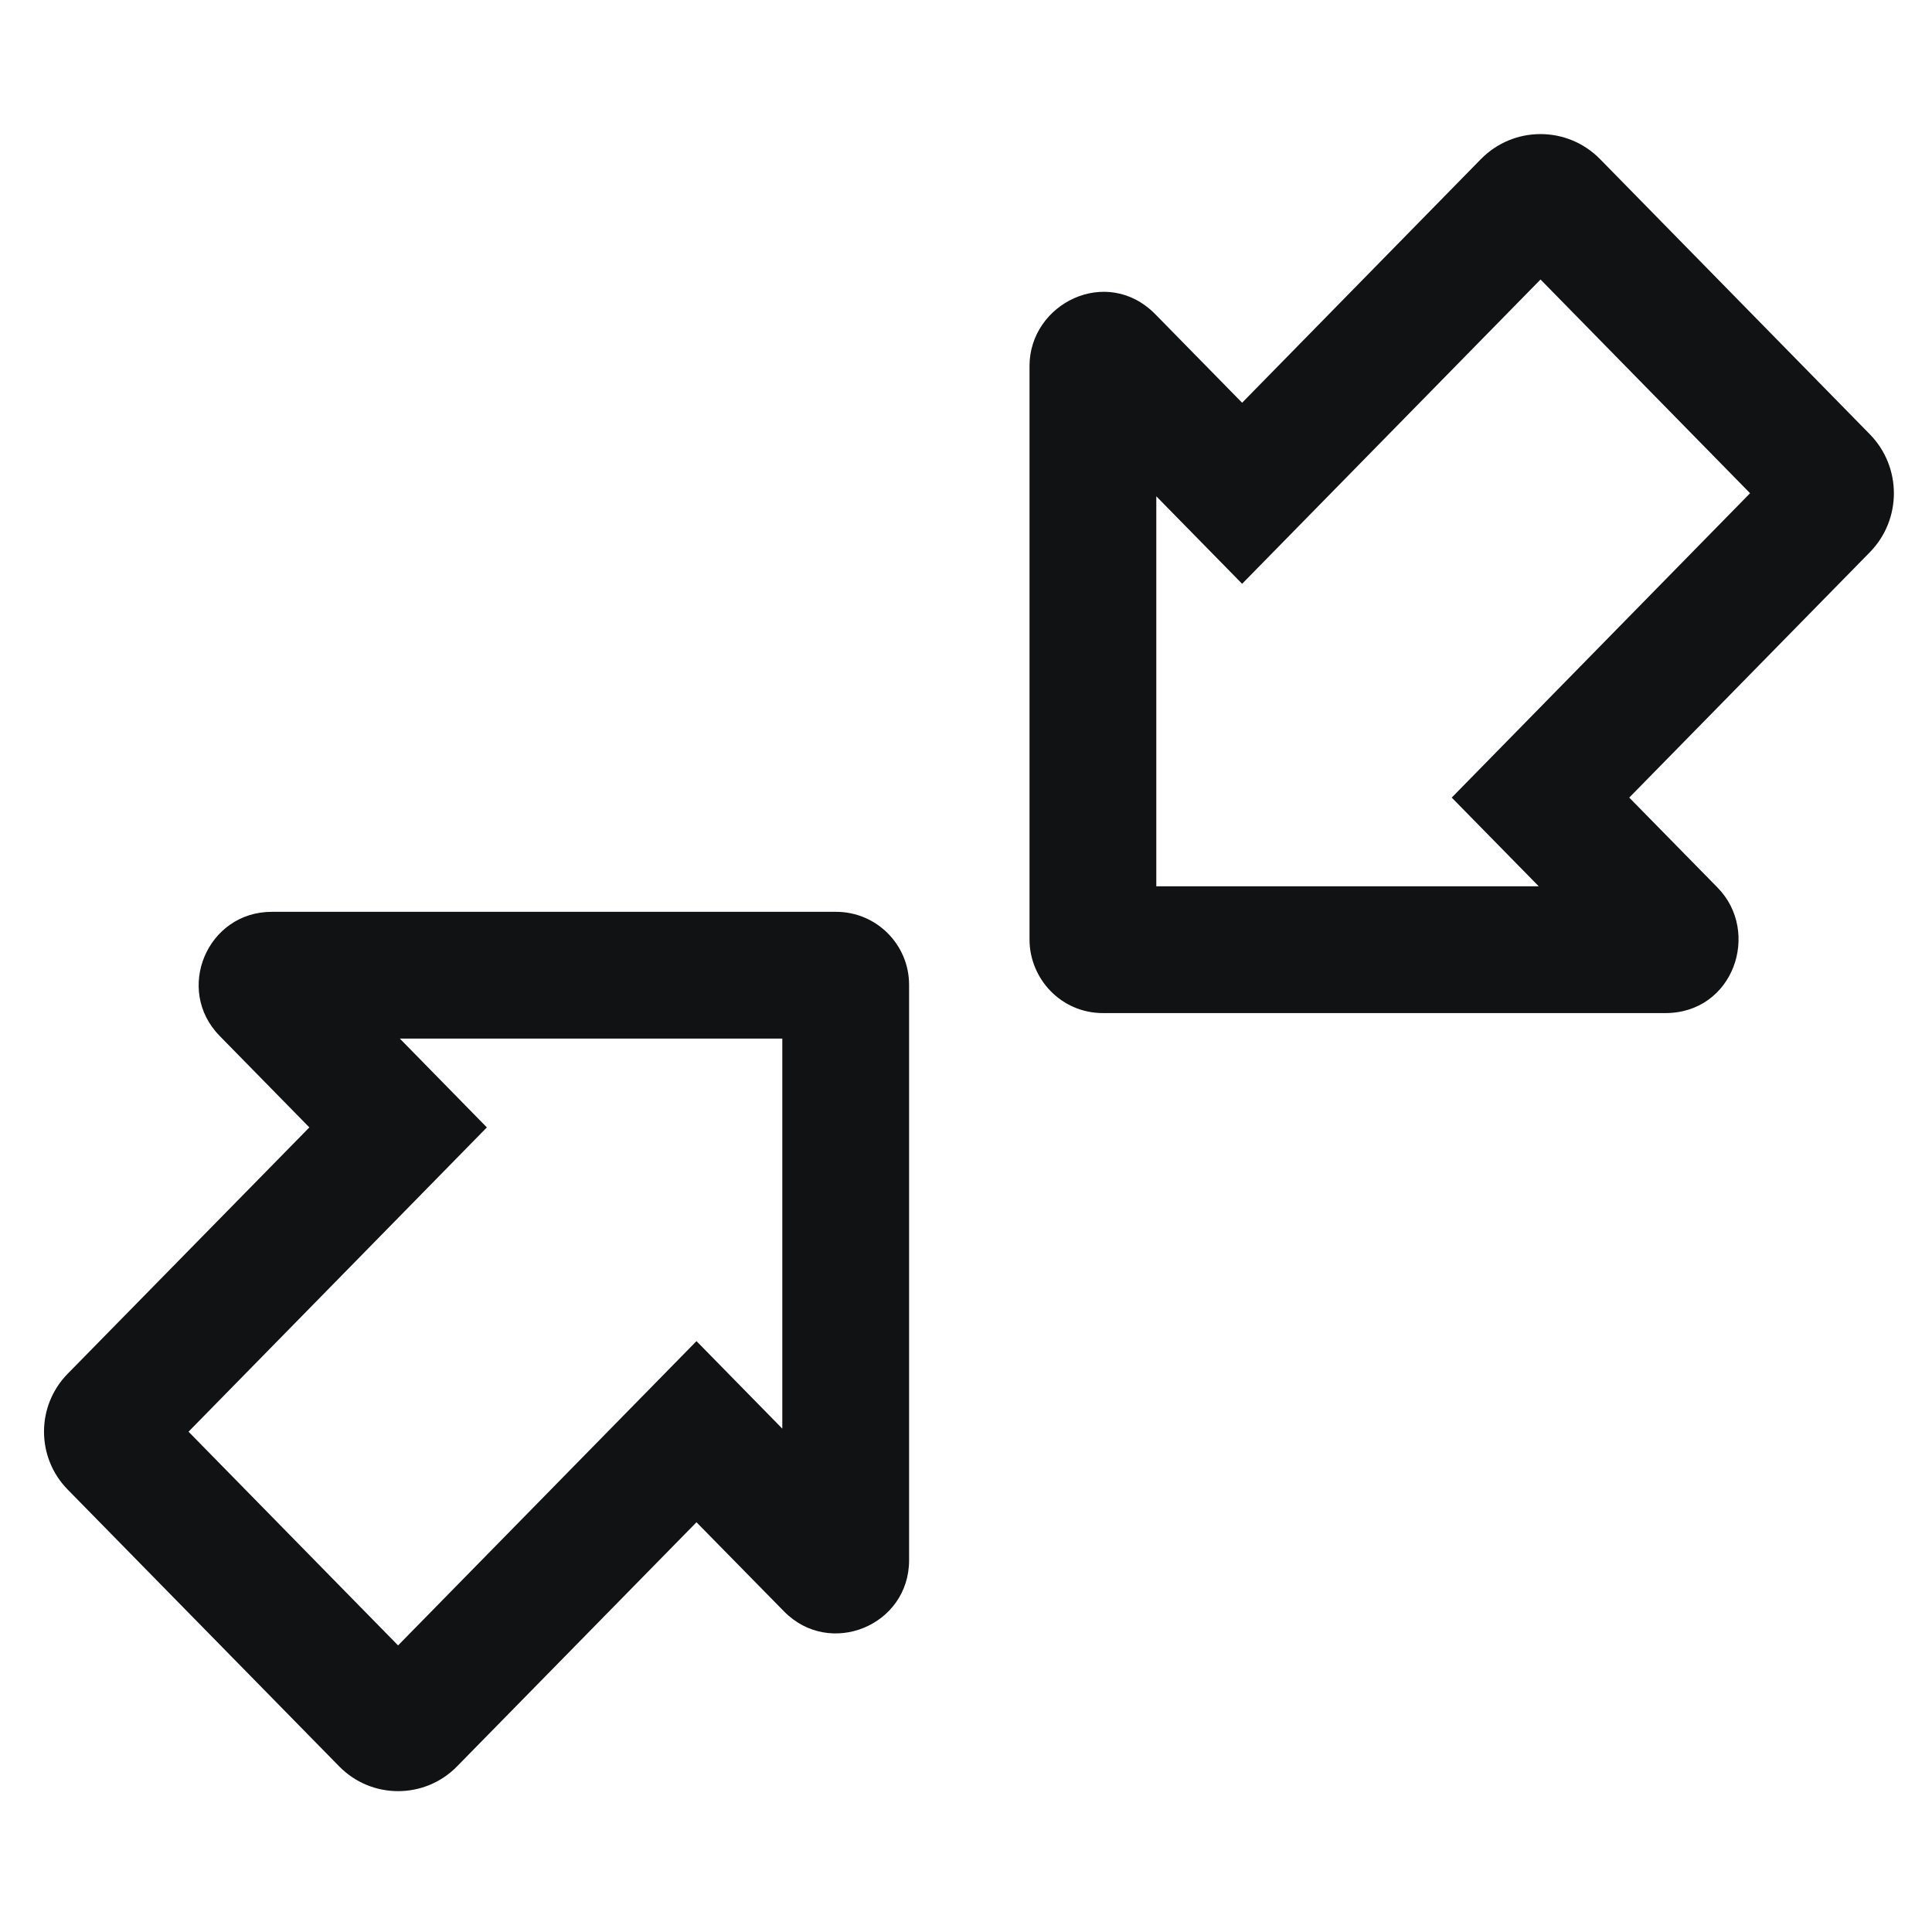
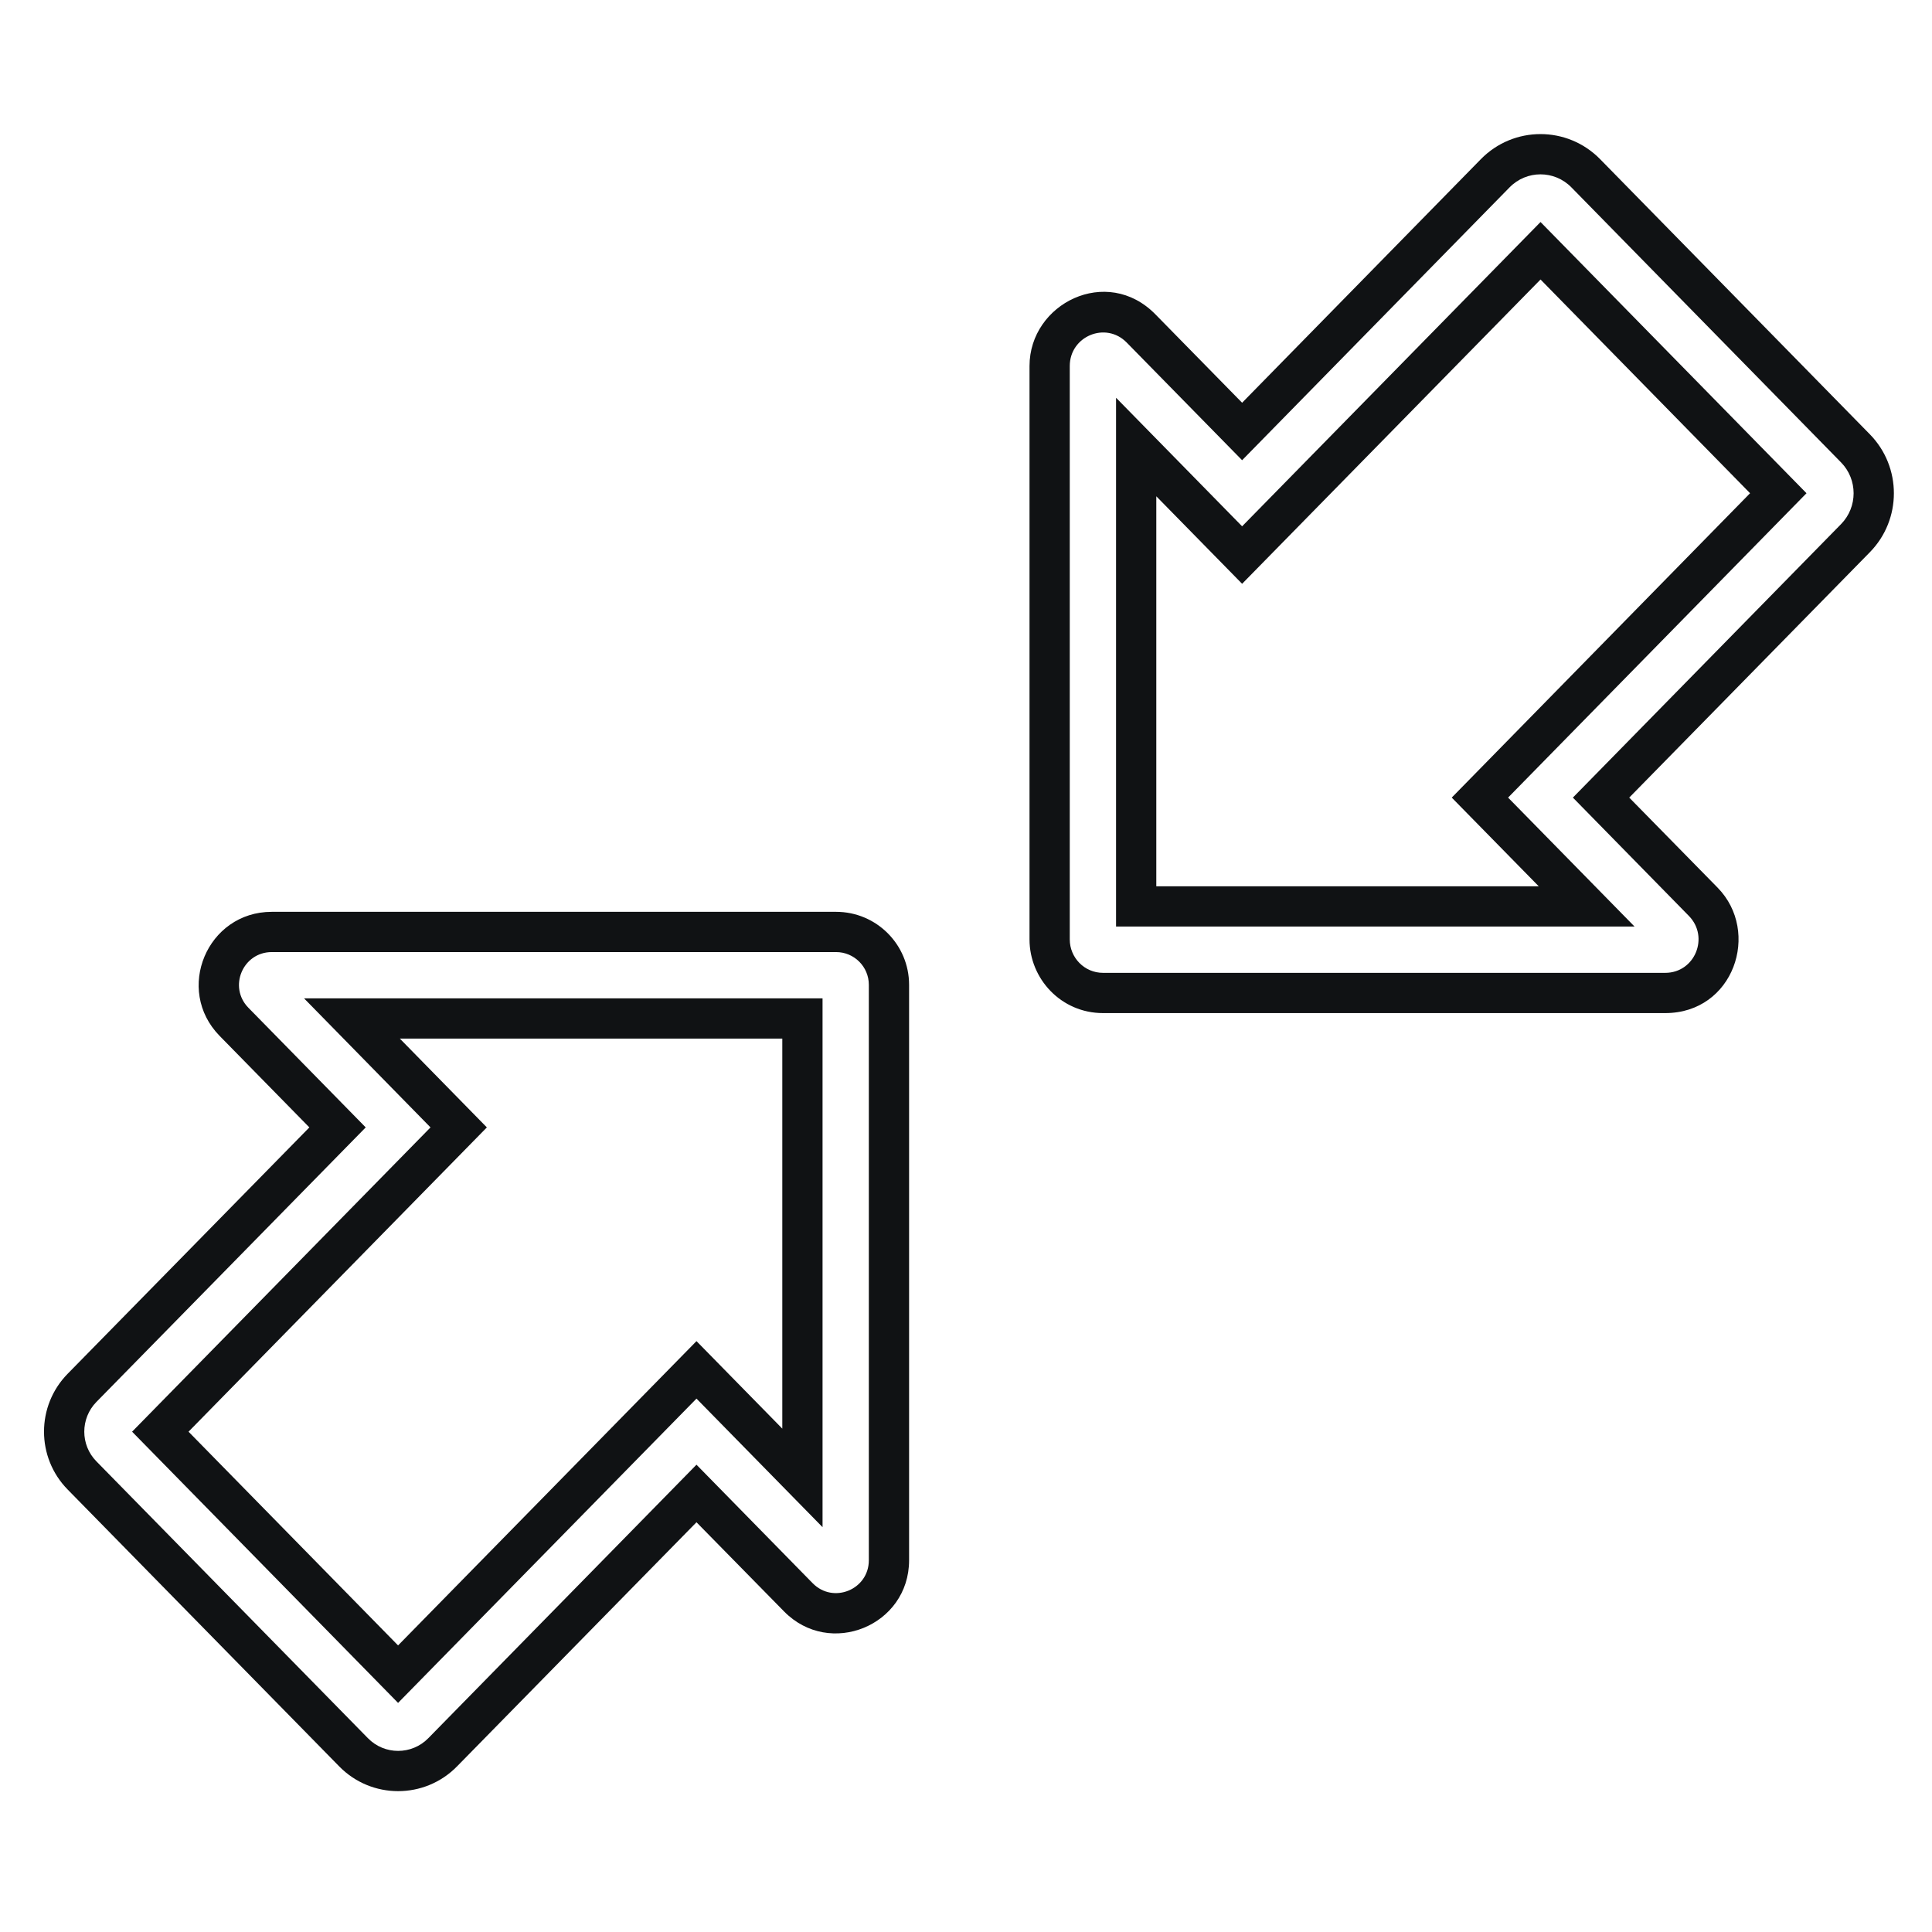
<svg xmlns="http://www.w3.org/2000/svg" width="24" height="24" viewBox="0 0 24 24" fill="none">
-   <path fill-rule="evenodd" clip-rule="evenodd" d="M18.575 2.152C18.884 1.837 19.389 1.837 19.698 2.152L23.049 5.57C23.352 5.879 23.352 6.376 23.049 6.685L19.889 9.908L21.159 11.203C21.556 11.608 21.296 12.335 20.686 12.335L13.702 12.335C13.326 12.335 13.039 12.027 13.039 11.67V4.547C13.039 3.974 13.743 3.639 14.175 4.08L15.43 5.36L18.575 2.152ZM19.137 3.115L15.43 6.895L14.114 5.553V11.26H19.71L18.384 9.908L22.09 6.127L19.137 3.115ZM2.907 12.694C2.5 12.278 2.794 11.577 3.376 11.577H10.386C10.749 11.577 11.043 11.871 11.043 12.234V19.382C11.043 19.971 10.329 20.262 9.917 19.842L8.652 18.552L5.5 21.767C5.195 22.078 4.695 22.078 4.391 21.767L1.019 18.328C0.723 18.026 0.723 17.543 1.019 17.241L4.193 14.005L2.907 12.694ZM4.372 12.652L5.698 14.005L1.992 17.785L4.945 20.797L8.652 17.017L9.968 18.359V12.652H4.372Z" fill="#101214" />
  <path fill-rule="evenodd" clip-rule="evenodd" d="M18.396 1.977C18.803 1.562 19.47 1.562 19.877 1.977L23.228 5.395C23.626 5.801 23.626 6.454 23.228 6.86L20.239 9.908L21.337 11.027C21.876 11.577 21.537 12.585 20.686 12.585L13.702 12.585C13.182 12.585 12.789 12.159 12.789 11.67V4.547C12.789 3.77 13.75 3.29 14.353 3.905L15.43 5.003L18.396 1.977ZM19.52 2.327C19.309 2.112 18.964 2.112 18.753 2.327L15.43 5.717L13.996 4.255C13.735 3.989 13.289 4.177 13.289 4.547V11.67C13.289 11.895 13.47 12.085 13.702 12.085L20.686 12.085C21.056 12.085 21.236 11.639 20.98 11.378L19.539 9.908L22.871 6.51C23.078 6.298 23.078 5.957 22.871 5.745L19.52 2.327ZM19.137 2.758L22.441 6.127L18.734 9.908L20.305 11.51H13.864V4.941L15.43 6.538L19.137 2.758ZM19.137 3.472L15.43 7.252L14.364 6.165V11.01H19.115L18.034 9.908L21.74 6.127L19.137 3.472ZM2.729 12.869C2.166 12.295 2.573 11.327 3.376 11.327H10.386C10.887 11.327 11.293 11.733 11.293 12.234V19.382C11.293 20.195 10.307 20.597 9.739 20.017L8.652 18.91L5.678 21.942C5.276 22.353 4.615 22.353 4.213 21.942L0.84 18.503C0.449 18.104 0.449 17.465 0.84 17.066L3.843 14.005L2.729 12.869ZM3.376 11.827C3.016 11.827 2.833 12.261 3.086 12.519L4.543 14.005L1.197 17.416C0.997 17.621 0.997 17.949 1.197 18.153L4.57 21.592C4.776 21.803 5.115 21.803 5.321 21.592L8.652 18.195L10.095 19.667C10.351 19.928 10.793 19.747 10.793 19.382V12.234C10.793 12.009 10.611 11.827 10.386 11.827H3.376ZM3.777 12.402H10.218V18.971L8.652 17.374L4.945 21.154L1.641 17.785L5.348 14.005L3.777 12.402ZM4.967 12.902L6.048 14.005L2.342 17.785L4.945 20.44L8.652 16.66L9.718 17.747V12.902H4.967Z" fill="#101214" />
</svg>